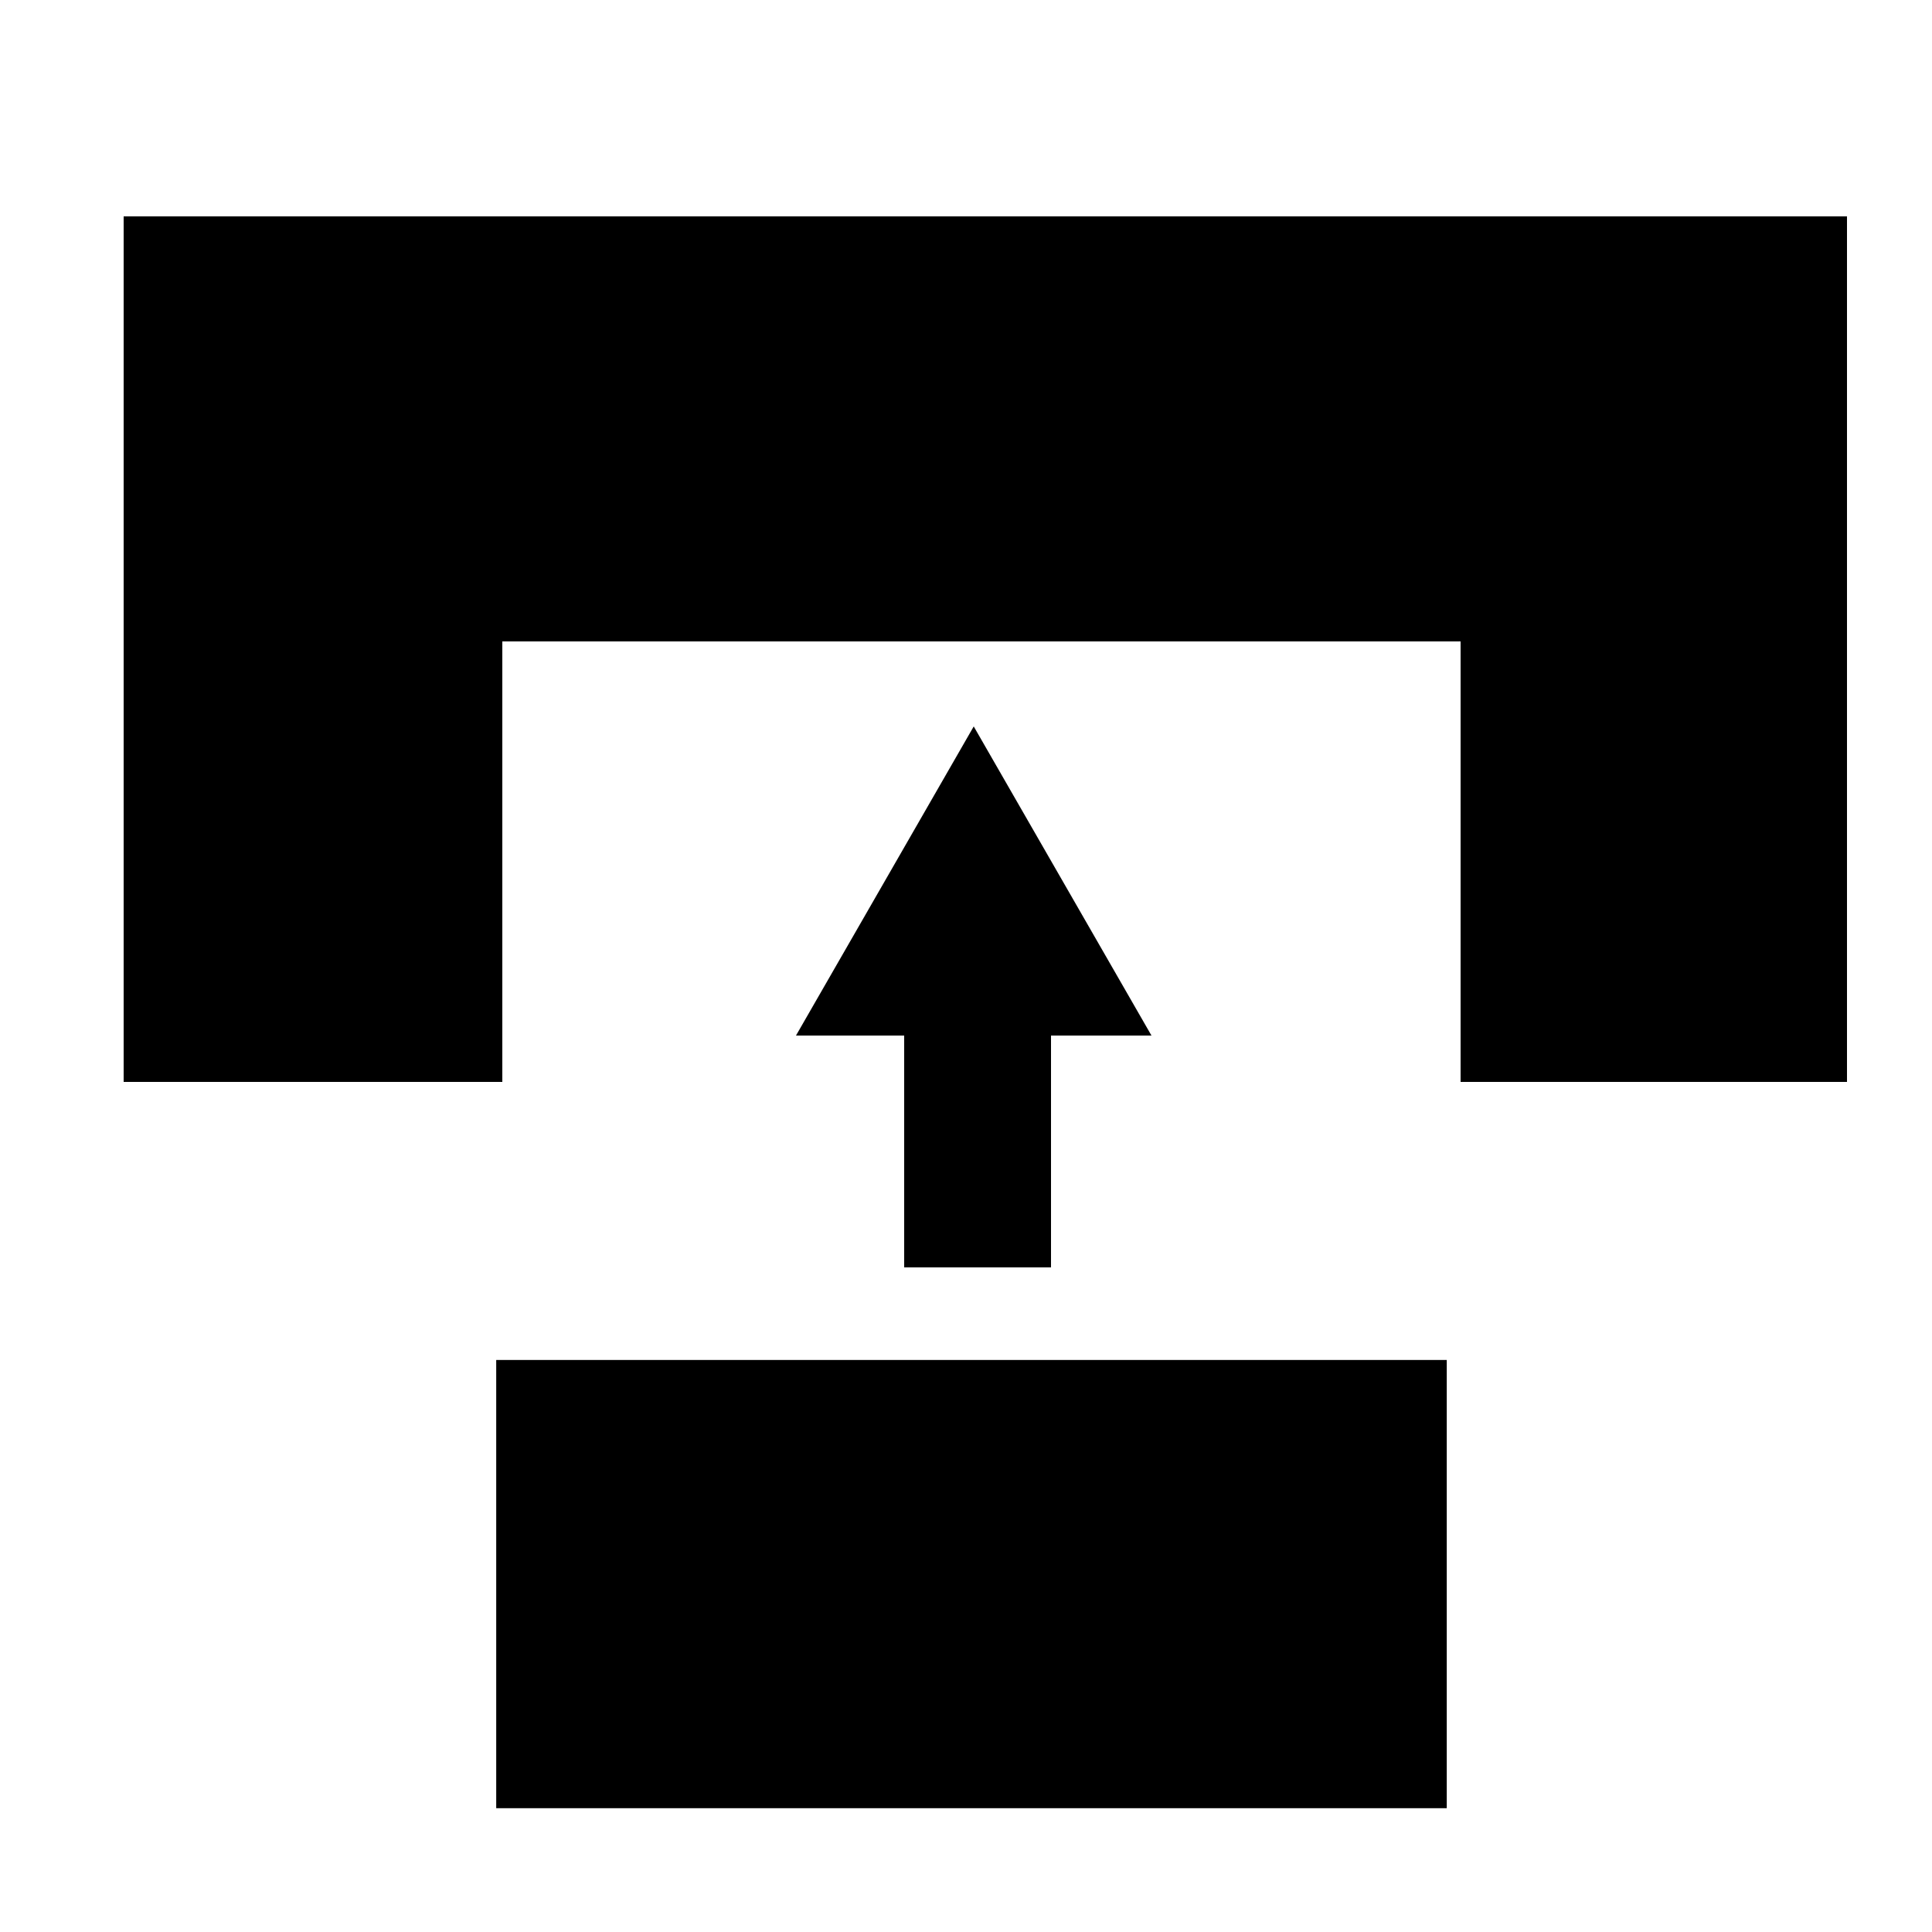
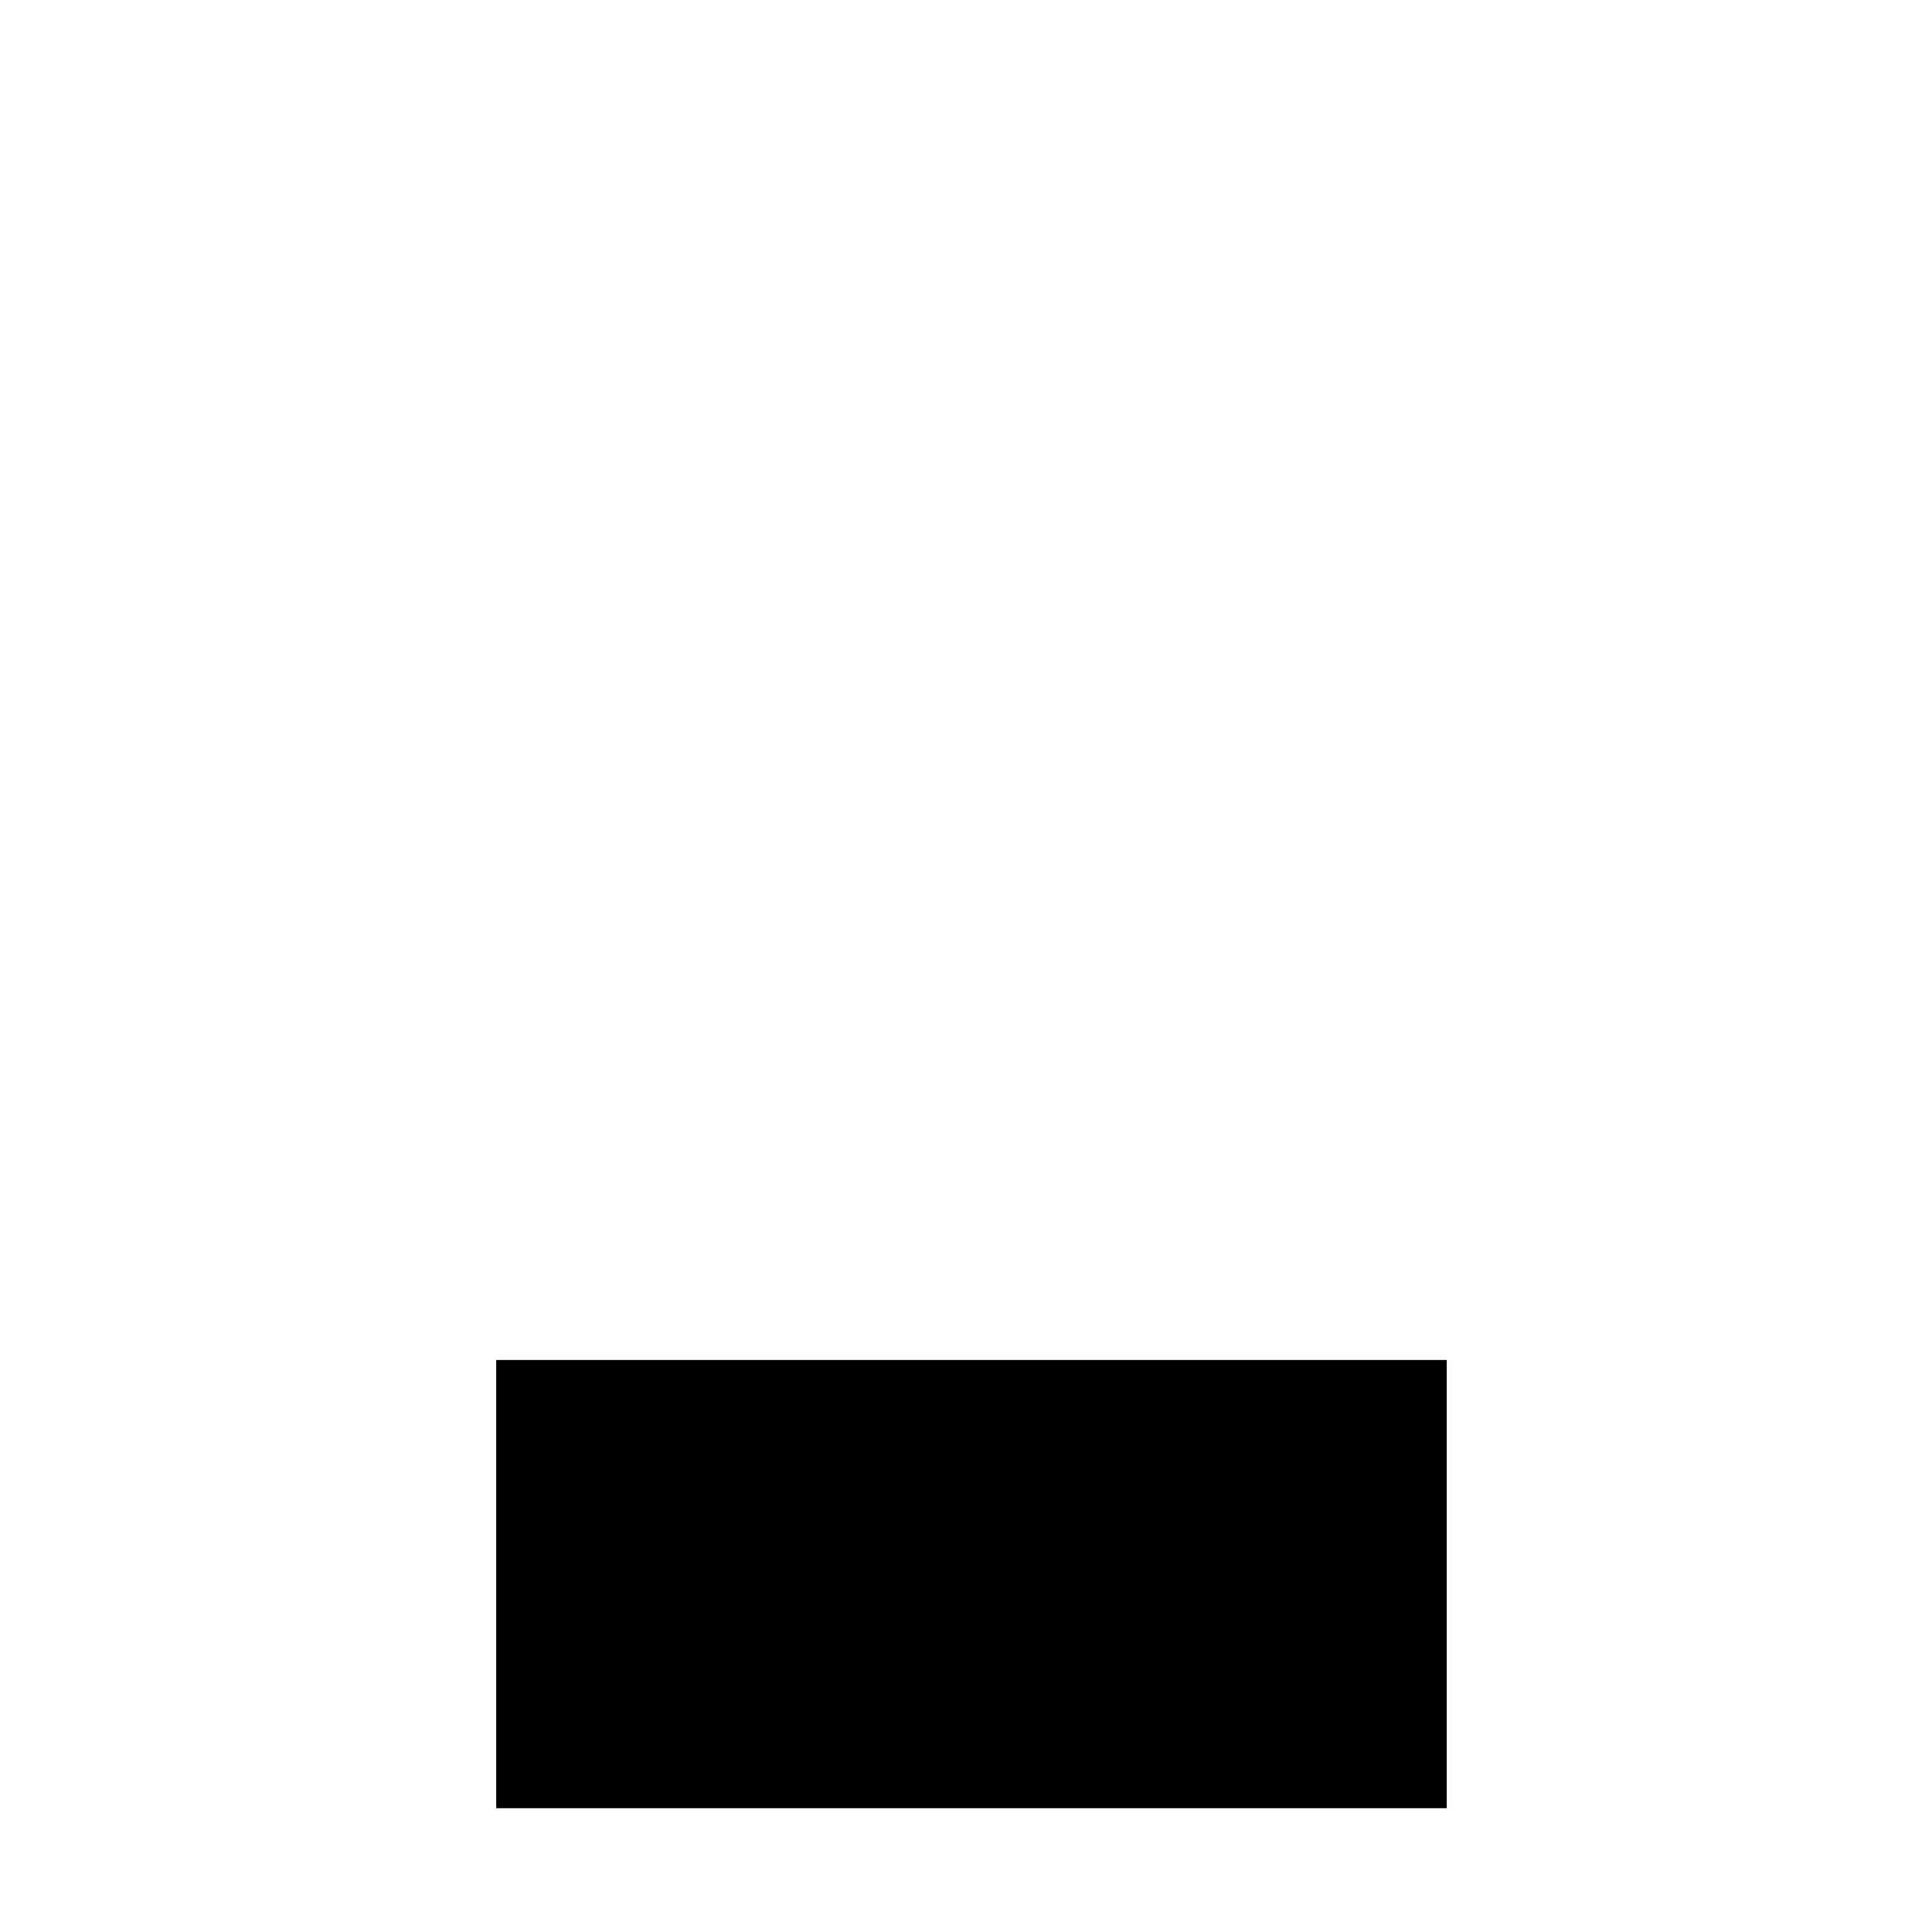
<svg xmlns="http://www.w3.org/2000/svg" version="1.1" id="Ebene_1" x="0px" y="0px" viewBox="0 0 25 25" style="enable-background:new 0 0 25 25;" xml:space="preserve">
-   <polygon points="1.6,14 6.5,14 6.5,8.3 18.9,8.3 18.9,14 23.9,14 23.9,2.8 1.6,2.8 " />
  <rect x="9.7" y="14.3" transform="matrix(6.123234e-17 -1 1 6.123234e-17 -7.879 33.098)" width="5.8" height="12.3" />
-   <polygon points="14.9,13.4 12.6,9.4 10.3,13.4 11.7,13.4 11.7,16.4 13.6,16.4 13.6,13.4 " />
</svg>